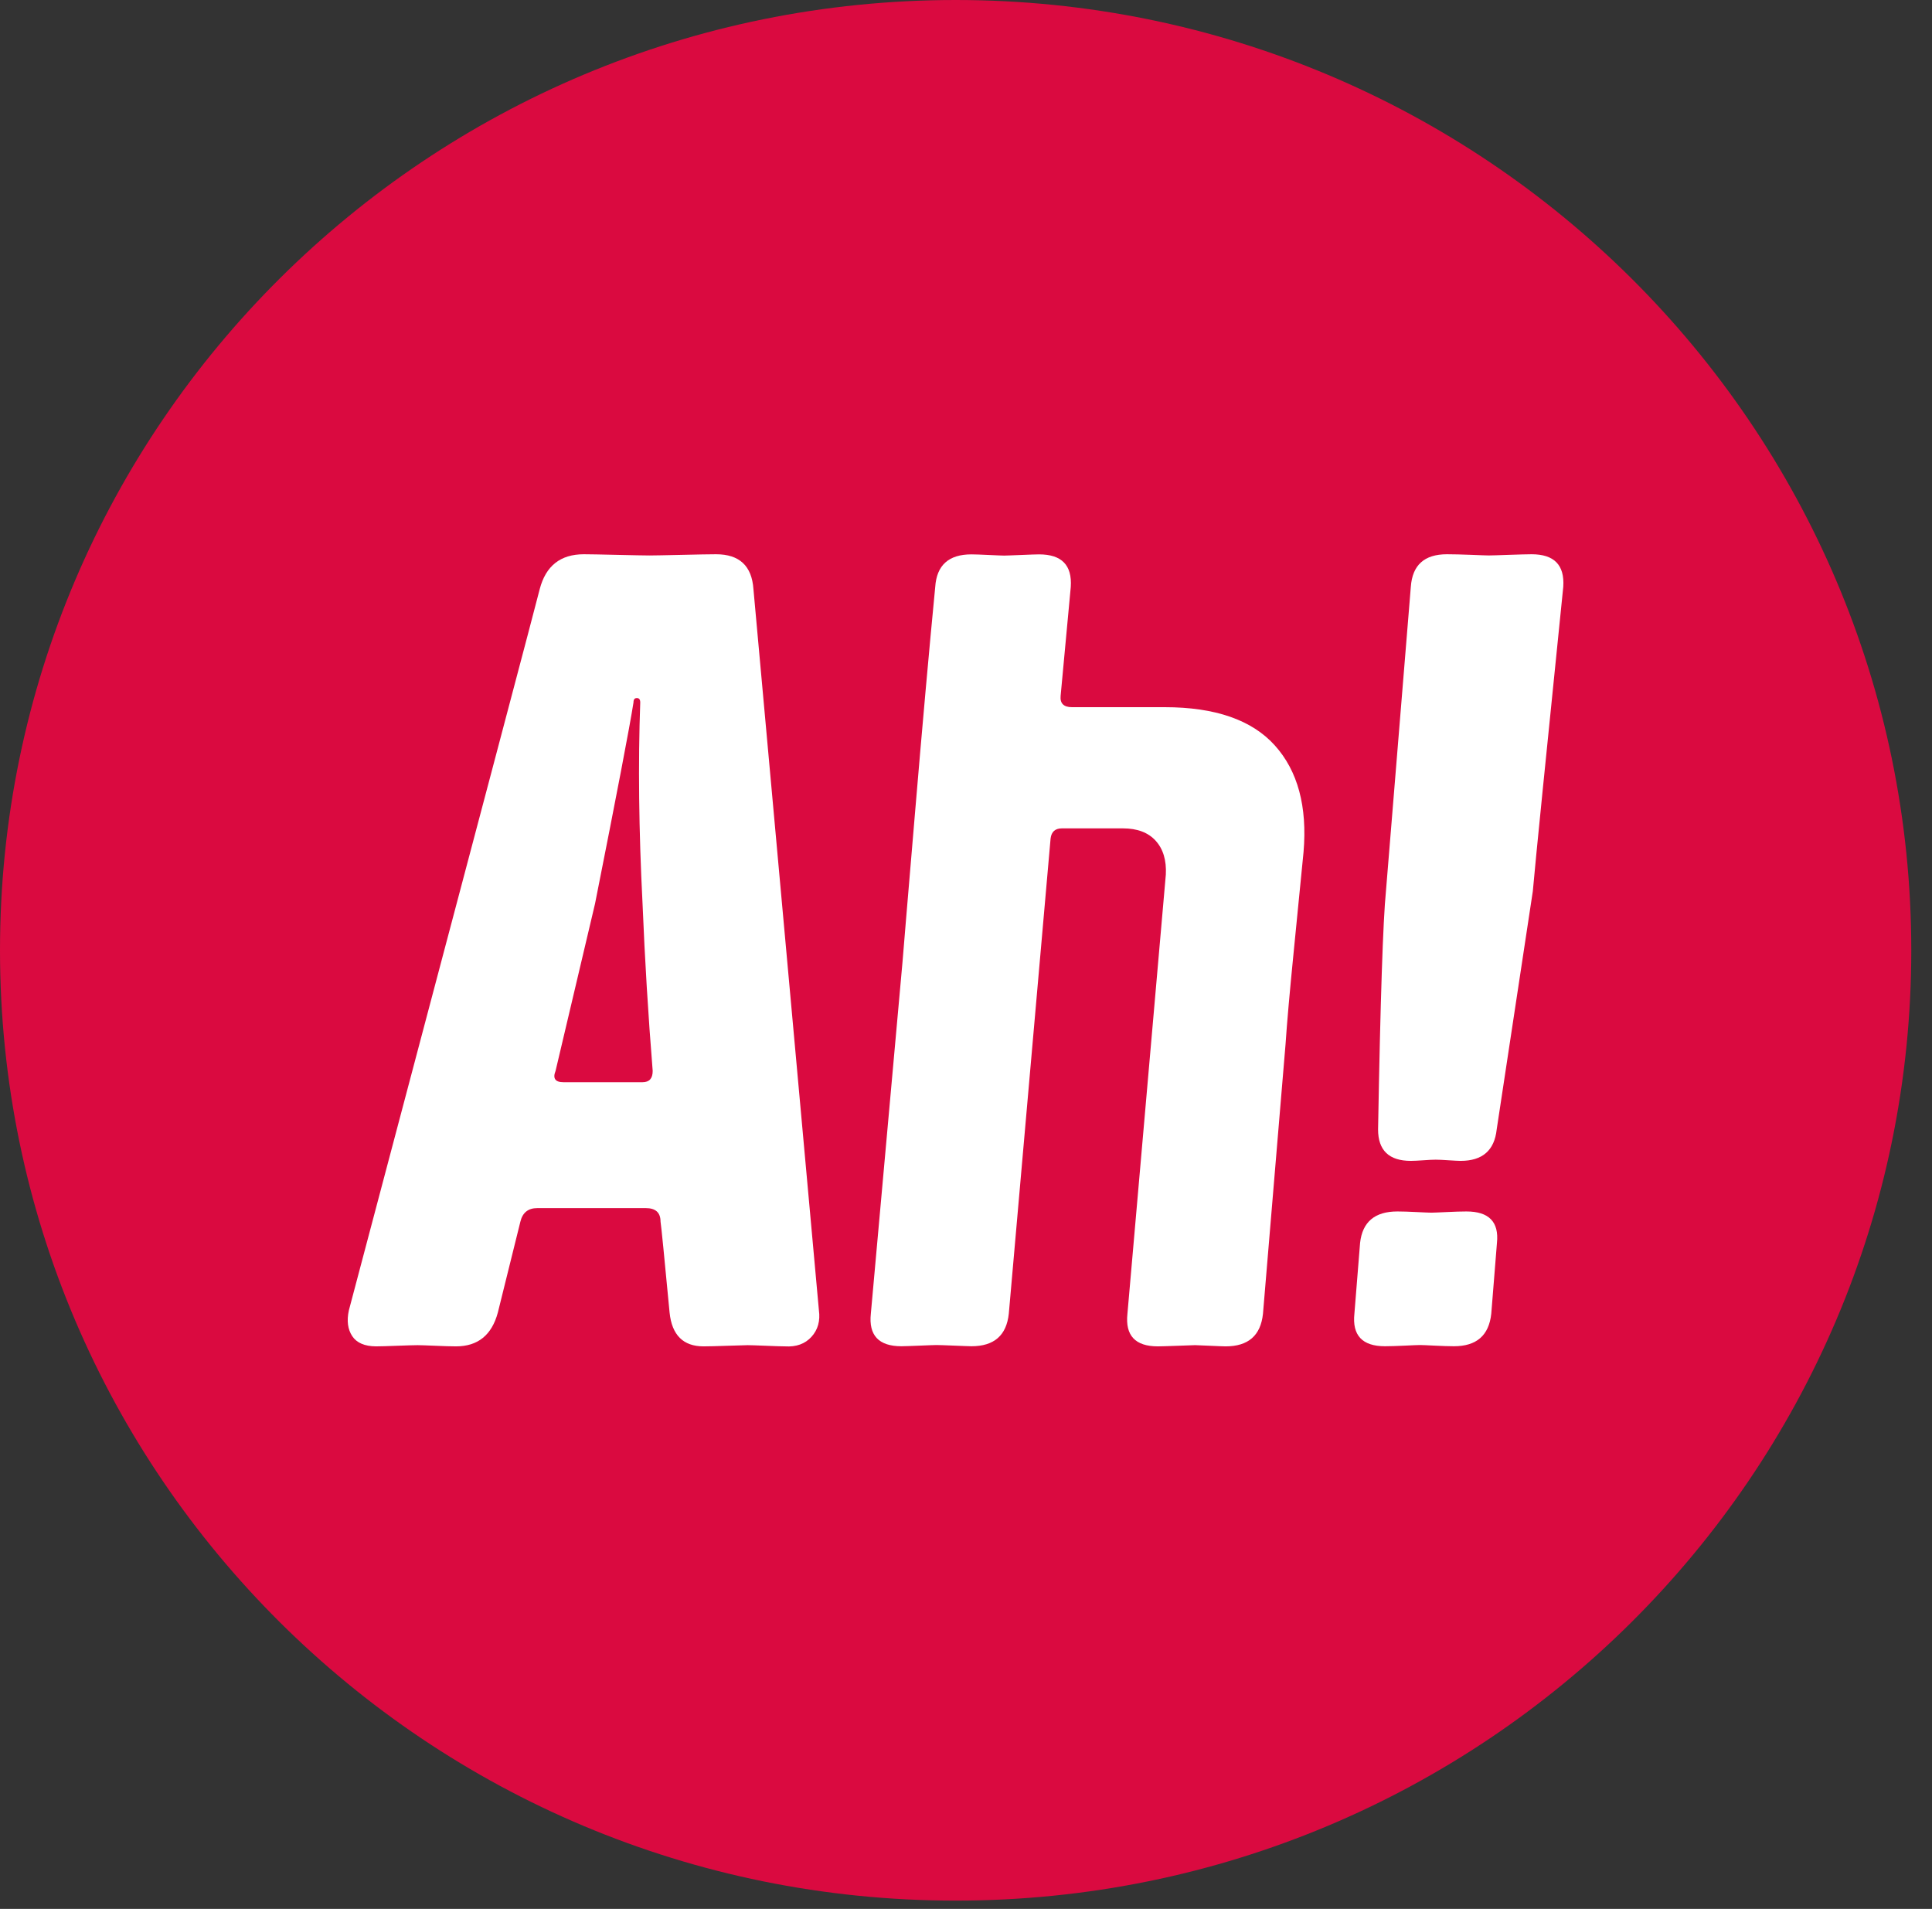
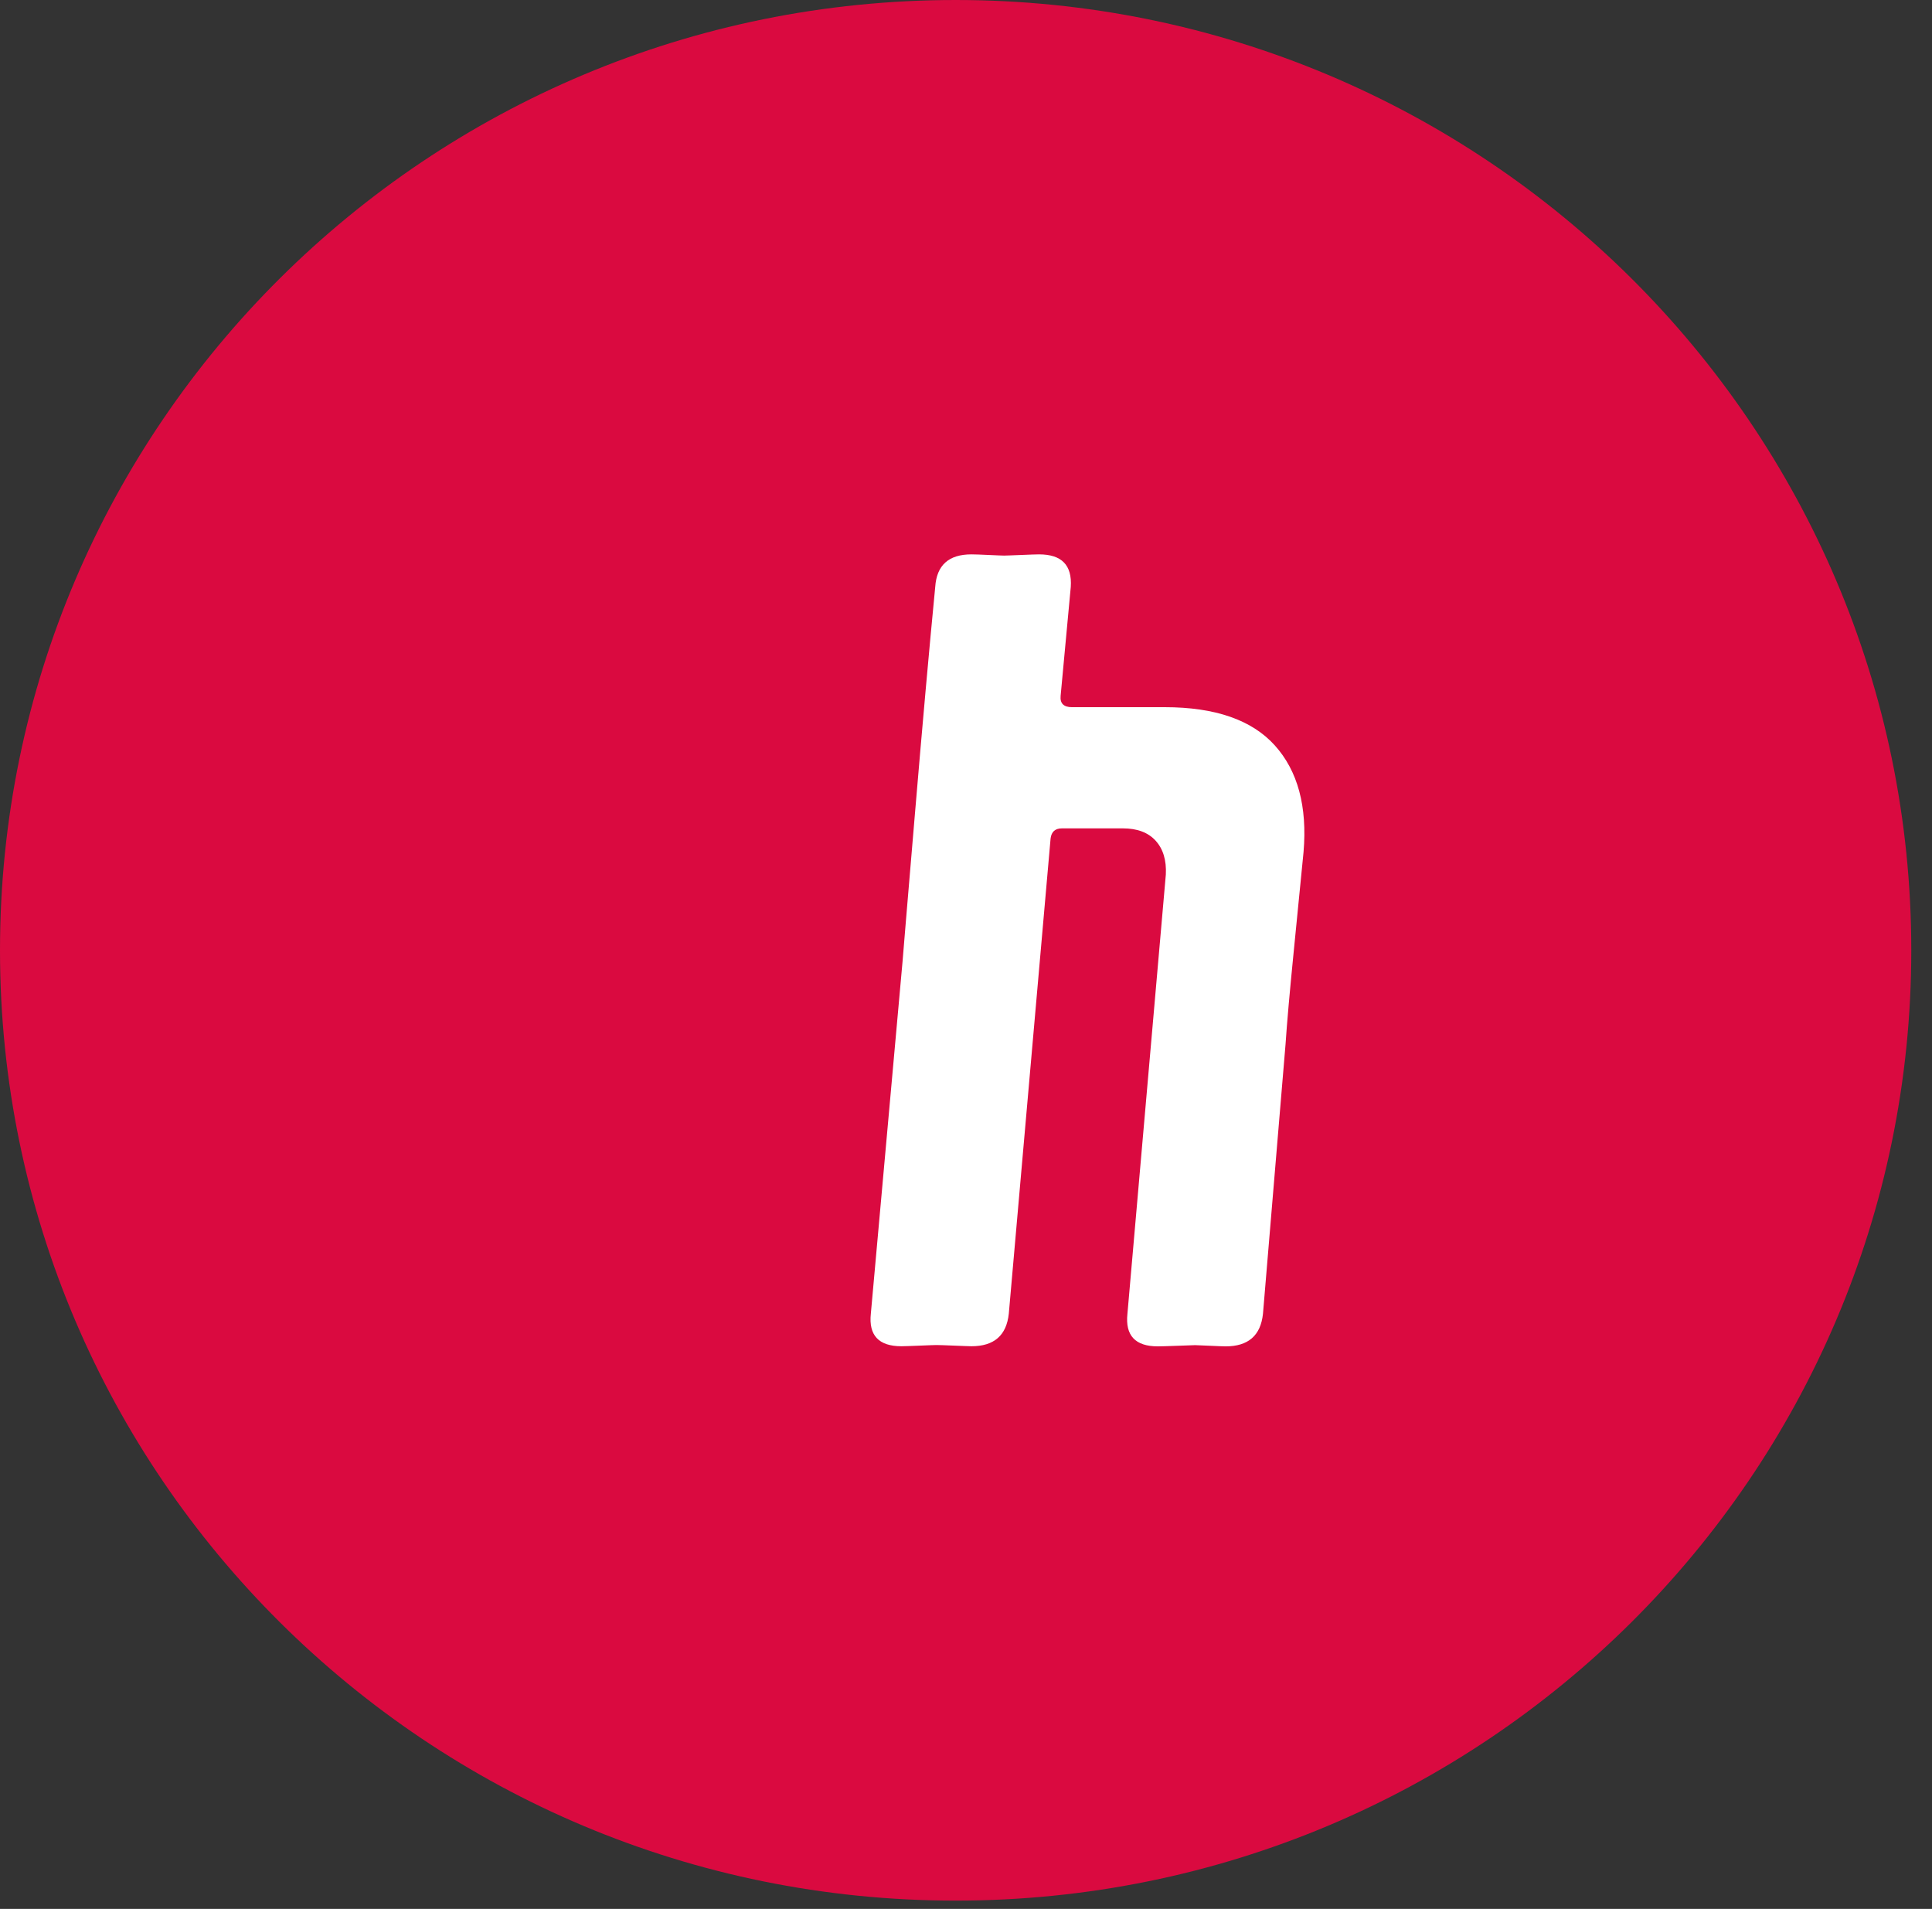
<svg xmlns="http://www.w3.org/2000/svg" width="83" height="82" viewBox="0 0 83 82" fill="none">
  <rect x="0" y="0" width="83" height="82" fill="#333333" stroke="none" />
  <path d="M41.055 81.644C63.729 81.644 82.11 63.368 82.11 40.822C82.11 18.277 63.729 0 41.055 0C18.381 0 0 18.277 0 40.822C0 63.368 18.381 81.644 41.055 81.644Z" fill="#DA0A40" />
-   <path d="M15.133 57.397C14.941 57.108 14.889 56.736 14.988 56.287C20.421 35.791 23.156 25.465 23.187 25.305C23.447 24.31 24.075 23.809 25.082 23.809C25.341 23.809 25.819 23.819 26.514 23.835C27.209 23.85 27.671 23.861 27.899 23.861C28.128 23.861 28.585 23.85 29.285 23.835C29.981 23.819 30.474 23.809 30.764 23.809C31.766 23.809 32.3 24.31 32.368 25.305L35.181 56.287C35.243 56.736 35.139 57.118 34.864 57.422C34.589 57.727 34.21 57.866 33.722 57.835C33.561 57.835 33.286 57.825 32.897 57.809C32.508 57.794 32.248 57.784 32.119 57.784C32.02 57.784 31.74 57.794 31.268 57.809C30.8 57.825 30.453 57.835 30.224 57.835C29.353 57.835 28.865 57.35 28.766 56.385C28.538 53.97 28.408 52.67 28.377 52.474C28.377 52.087 28.164 51.896 27.744 51.896H23.084C22.694 51.896 22.451 52.087 22.357 52.474L21.387 56.385C21.127 57.35 20.53 57.835 19.591 57.835C19.363 57.835 19.067 57.825 18.693 57.809C18.32 57.794 18.07 57.784 17.941 57.784C17.78 57.784 17.489 57.794 17.069 57.809C16.648 57.825 16.342 57.835 16.145 57.835C15.668 57.83 15.325 57.686 15.133 57.397ZM27.604 46.488C27.894 46.488 28.04 46.328 28.04 46.003C27.848 43.624 27.702 41.225 27.604 38.815C27.443 35.662 27.412 32.783 27.505 30.177C27.505 30.048 27.458 29.986 27.36 29.986C27.261 29.986 27.215 30.048 27.215 30.177C27.054 31.209 26.503 34.088 25.564 38.815L23.867 46.003C23.738 46.323 23.852 46.488 24.204 46.488H27.604Z" fill="white" />
  <path d="M37.412 56.431L38.772 41.328C38.803 40.91 38.984 38.784 39.306 34.96C39.628 31.136 39.919 27.88 40.178 25.212C40.24 24.278 40.759 23.814 41.73 23.814C41.891 23.814 42.14 23.824 42.482 23.84C42.82 23.855 43.043 23.866 43.136 23.866C43.23 23.866 43.474 23.855 43.863 23.84C44.252 23.824 44.511 23.814 44.641 23.814C45.612 23.814 46.063 24.278 46.001 25.212L45.565 29.893C45.534 30.213 45.695 30.378 46.053 30.378H50.033C52.203 30.378 53.78 30.925 54.766 32.019C55.752 33.113 56.167 34.64 56.001 36.601L55.565 41.018C55.404 42.644 55.29 43.923 55.228 44.857L54.258 56.437C54.159 57.371 53.624 57.835 52.654 57.835C52.555 57.835 52.332 57.825 51.974 57.809C51.616 57.794 51.408 57.783 51.341 57.783C51.31 57.783 51.066 57.794 50.614 57.809C50.163 57.825 49.872 57.835 49.743 57.835C48.772 57.835 48.336 57.371 48.435 56.437L50.085 37.566C50.116 36.957 49.971 36.472 49.649 36.116C49.327 35.76 48.855 35.584 48.243 35.584H45.622C45.331 35.584 45.17 35.729 45.134 36.018L43.339 56.431C43.24 57.365 42.706 57.83 41.735 57.83C41.636 57.83 41.398 57.819 41.008 57.804C40.619 57.789 40.36 57.778 40.23 57.778C40.131 57.778 39.893 57.789 39.504 57.804C39.114 57.819 38.855 57.83 38.725 57.83C37.749 57.83 37.313 57.36 37.412 56.431Z" fill="white" />
-   <path d="M58.186 56.431L58.43 53.392C58.529 52.489 59.063 52.04 60.033 52.04C60.262 52.04 60.537 52.05 60.859 52.066C61.18 52.081 61.393 52.092 61.492 52.092C61.59 52.092 61.808 52.081 62.146 52.066C62.483 52.05 62.768 52.04 62.997 52.04C63.967 52.04 64.403 52.489 64.31 53.392L64.066 56.431C63.967 57.365 63.433 57.83 62.462 57.83C62.234 57.83 61.959 57.819 61.637 57.804C61.315 57.788 61.103 57.778 61.004 57.778C60.905 57.778 60.687 57.788 60.35 57.804C60.013 57.819 59.727 57.83 59.499 57.83C58.523 57.83 58.087 57.36 58.186 56.431ZM59.203 48.516C59.302 42.948 59.416 39.537 59.541 38.283L60.61 25.207C60.677 24.273 61.191 23.809 62.161 23.809C62.452 23.809 62.8 23.819 63.204 23.834C63.609 23.85 63.858 23.86 63.957 23.86C64.087 23.86 64.377 23.85 64.829 23.834C65.28 23.819 65.607 23.809 65.799 23.809C66.77 23.809 67.221 24.273 67.159 25.207C66.417 32.509 65.976 36.869 65.851 38.283L64.299 48.516C64.201 49.419 63.687 49.867 62.748 49.867C62.649 49.867 62.483 49.857 62.239 49.842C61.995 49.826 61.808 49.816 61.679 49.816C61.549 49.816 61.372 49.826 61.144 49.842C60.916 49.857 60.739 49.867 60.61 49.867C59.67 49.867 59.203 49.413 59.203 48.516Z" fill="white" />
</svg>